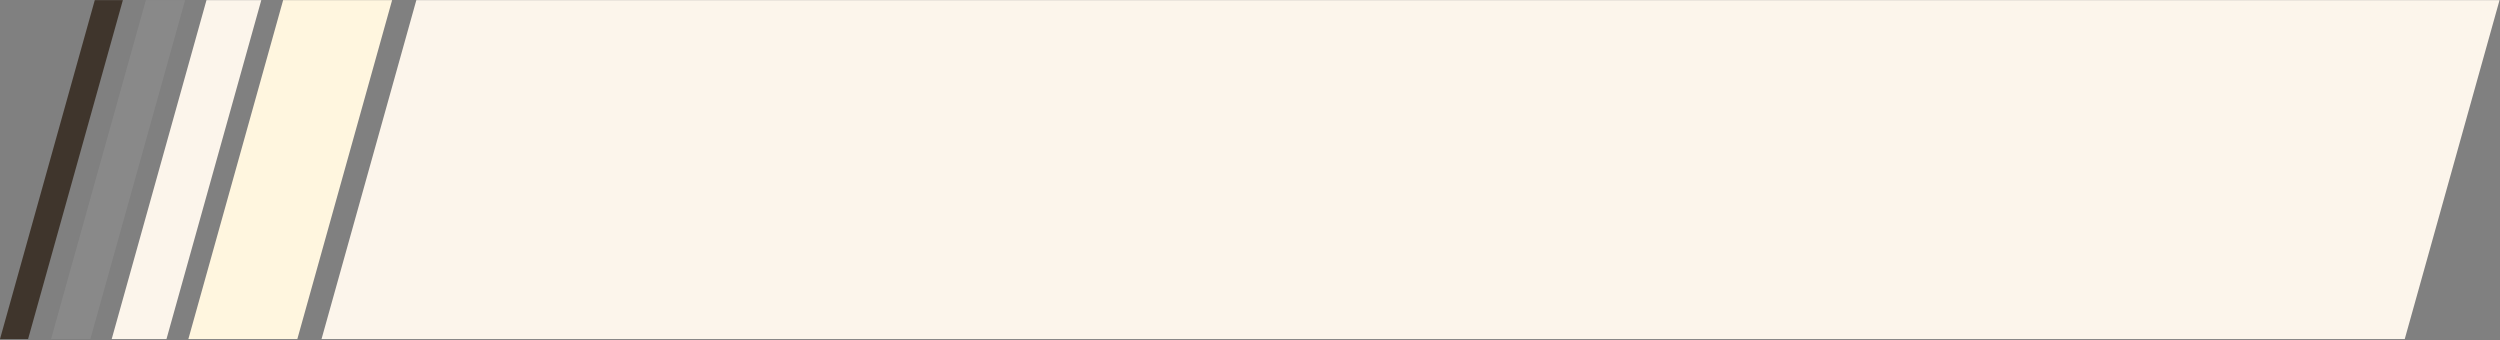
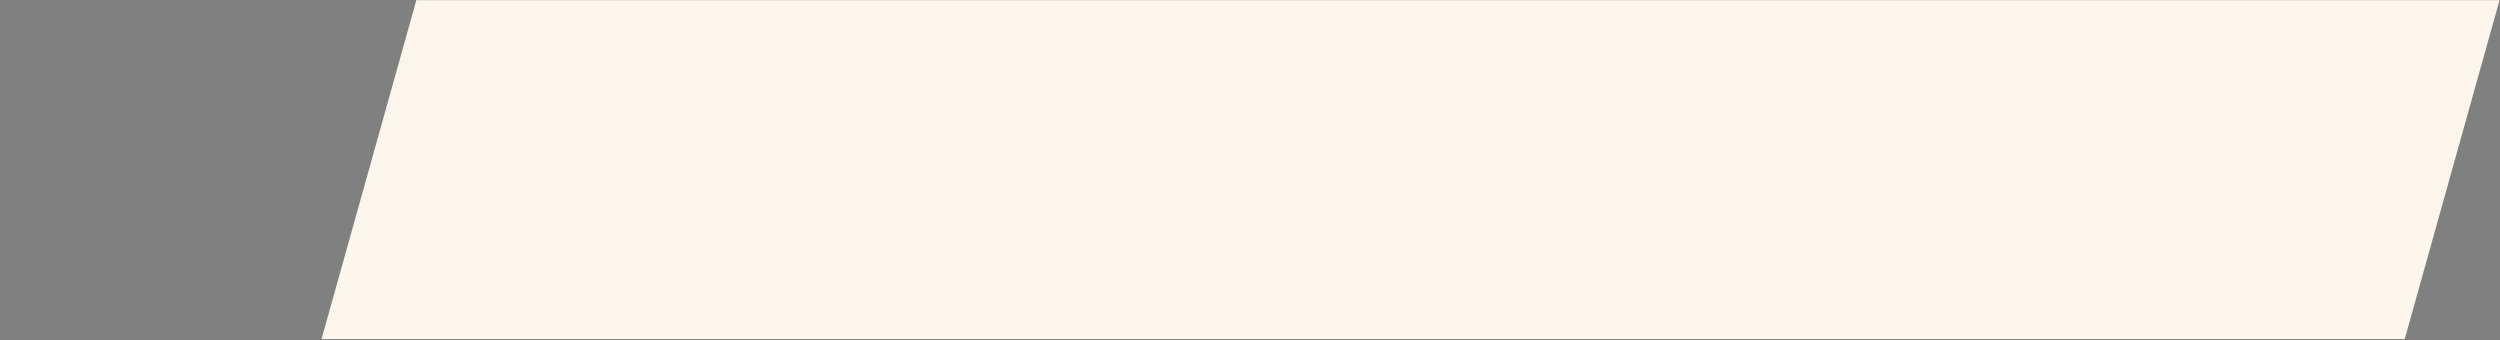
<svg xmlns="http://www.w3.org/2000/svg" fill="#000000" height="10.7" preserveAspectRatio="xMidYMid meet" version="1" viewBox="0.0 0.0 78.6 10.7" width="78.6" zoomAndPan="magnify">
  <rect x="0.0" y="0.0" width="78.6" height="10.7" fill="#808080" stroke="none" />
  <defs>
    <clipPath id="a">
      <path d="M 10 0 L 78.578 0 L 78.578 10.66 L 10 10.66 Z M 10 0" />
    </clipPath>
    <clipPath id="b">
      <path d="M 5 0 L 13 0 L 13 10.66 L 5 10.66 Z M 5 0" />
    </clipPath>
    <clipPath id="c">
-       <path d="M 3 0 L 9 0 L 9 10.66 L 3 10.66 Z M 3 0" />
-     </clipPath>
+       </clipPath>
    <clipPath id="d">
      <path d="M 1 0 L 6 0 L 6 10.66 L 1 10.66 Z M 1 0" />
    </clipPath>
    <clipPath id="e">
-       <path d="M 0 0 L 4 0 L 4 10.66 L 0 10.66 Z M 0 0" />
-     </clipPath>
+       </clipPath>
  </defs>
  <g>
    <g clip-path="url(#a)" id="change1_1">
      <path d="M 78.586 0.004 L 13.09 0.004 L 10.109 10.66 L 75.605 10.66 L 78.586 0.004" fill="#fcf5eb" fill-rule="evenodd" />
    </g>
    <g clip-path="url(#b)" id="change2_1">
-       <path d="M 12.328 0.004 L 8.902 0.004 L 5.922 10.66 L 9.348 10.66 L 12.328 0.004" fill="#fff6df" fill-rule="evenodd" />
-     </g>
+       </g>
    <g clip-path="url(#c)" id="change3_1">
-       <path d="M 8.215 0.004 L 6.492 0.004 L 3.512 10.66 L 5.234 10.66 L 8.215 0.004" fill="#fcf5eb" fill-rule="evenodd" />
-     </g>
+       </g>
    <g clip-path="url(#d)" id="change4_1">
-       <path d="M 5.82 0.004 L 4.586 0.004 L 1.605 10.66 L 2.84 10.66 L 5.82 0.004" fill="#898989" fill-rule="evenodd" />
-     </g>
+       </g>
    <g clip-path="url(#e)" id="change5_1">
      <path d="M 3.863 0.004 L 2.98 0.004 L 0 10.66 L 0.883 10.66 L 3.863 0.004" fill="#3f352c" fill-rule="evenodd" />
    </g>
  </g>
</svg>